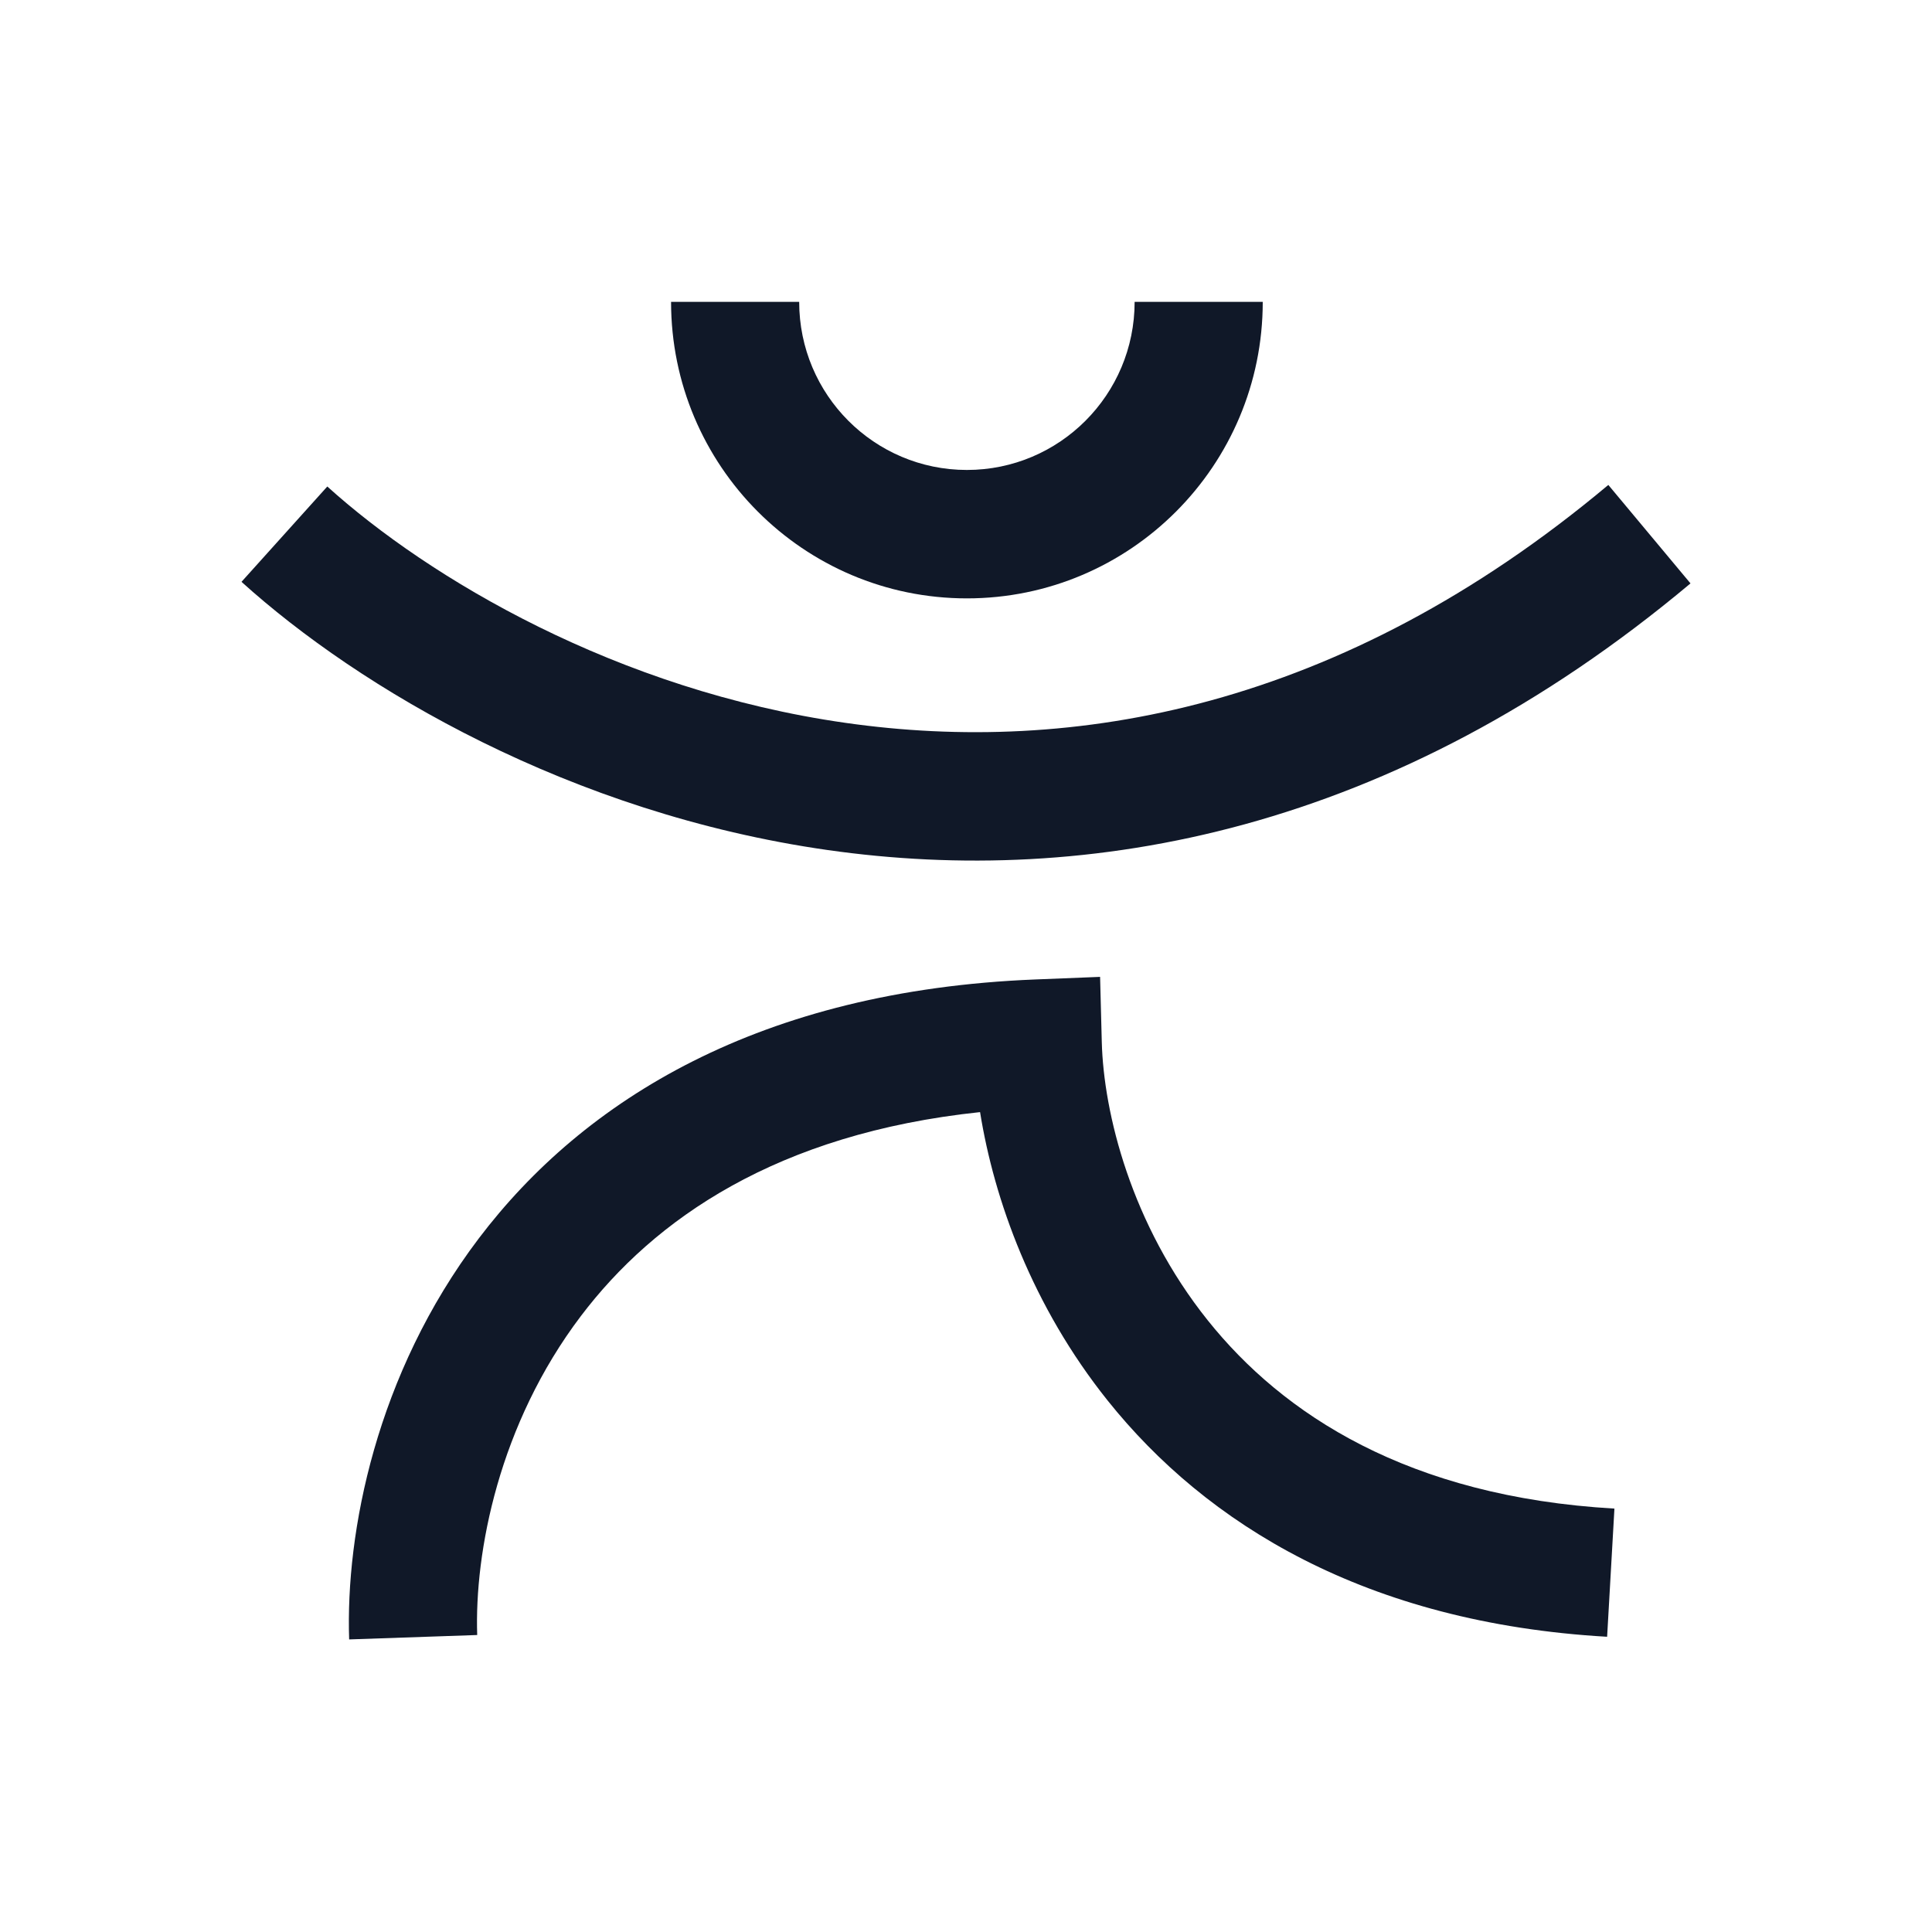
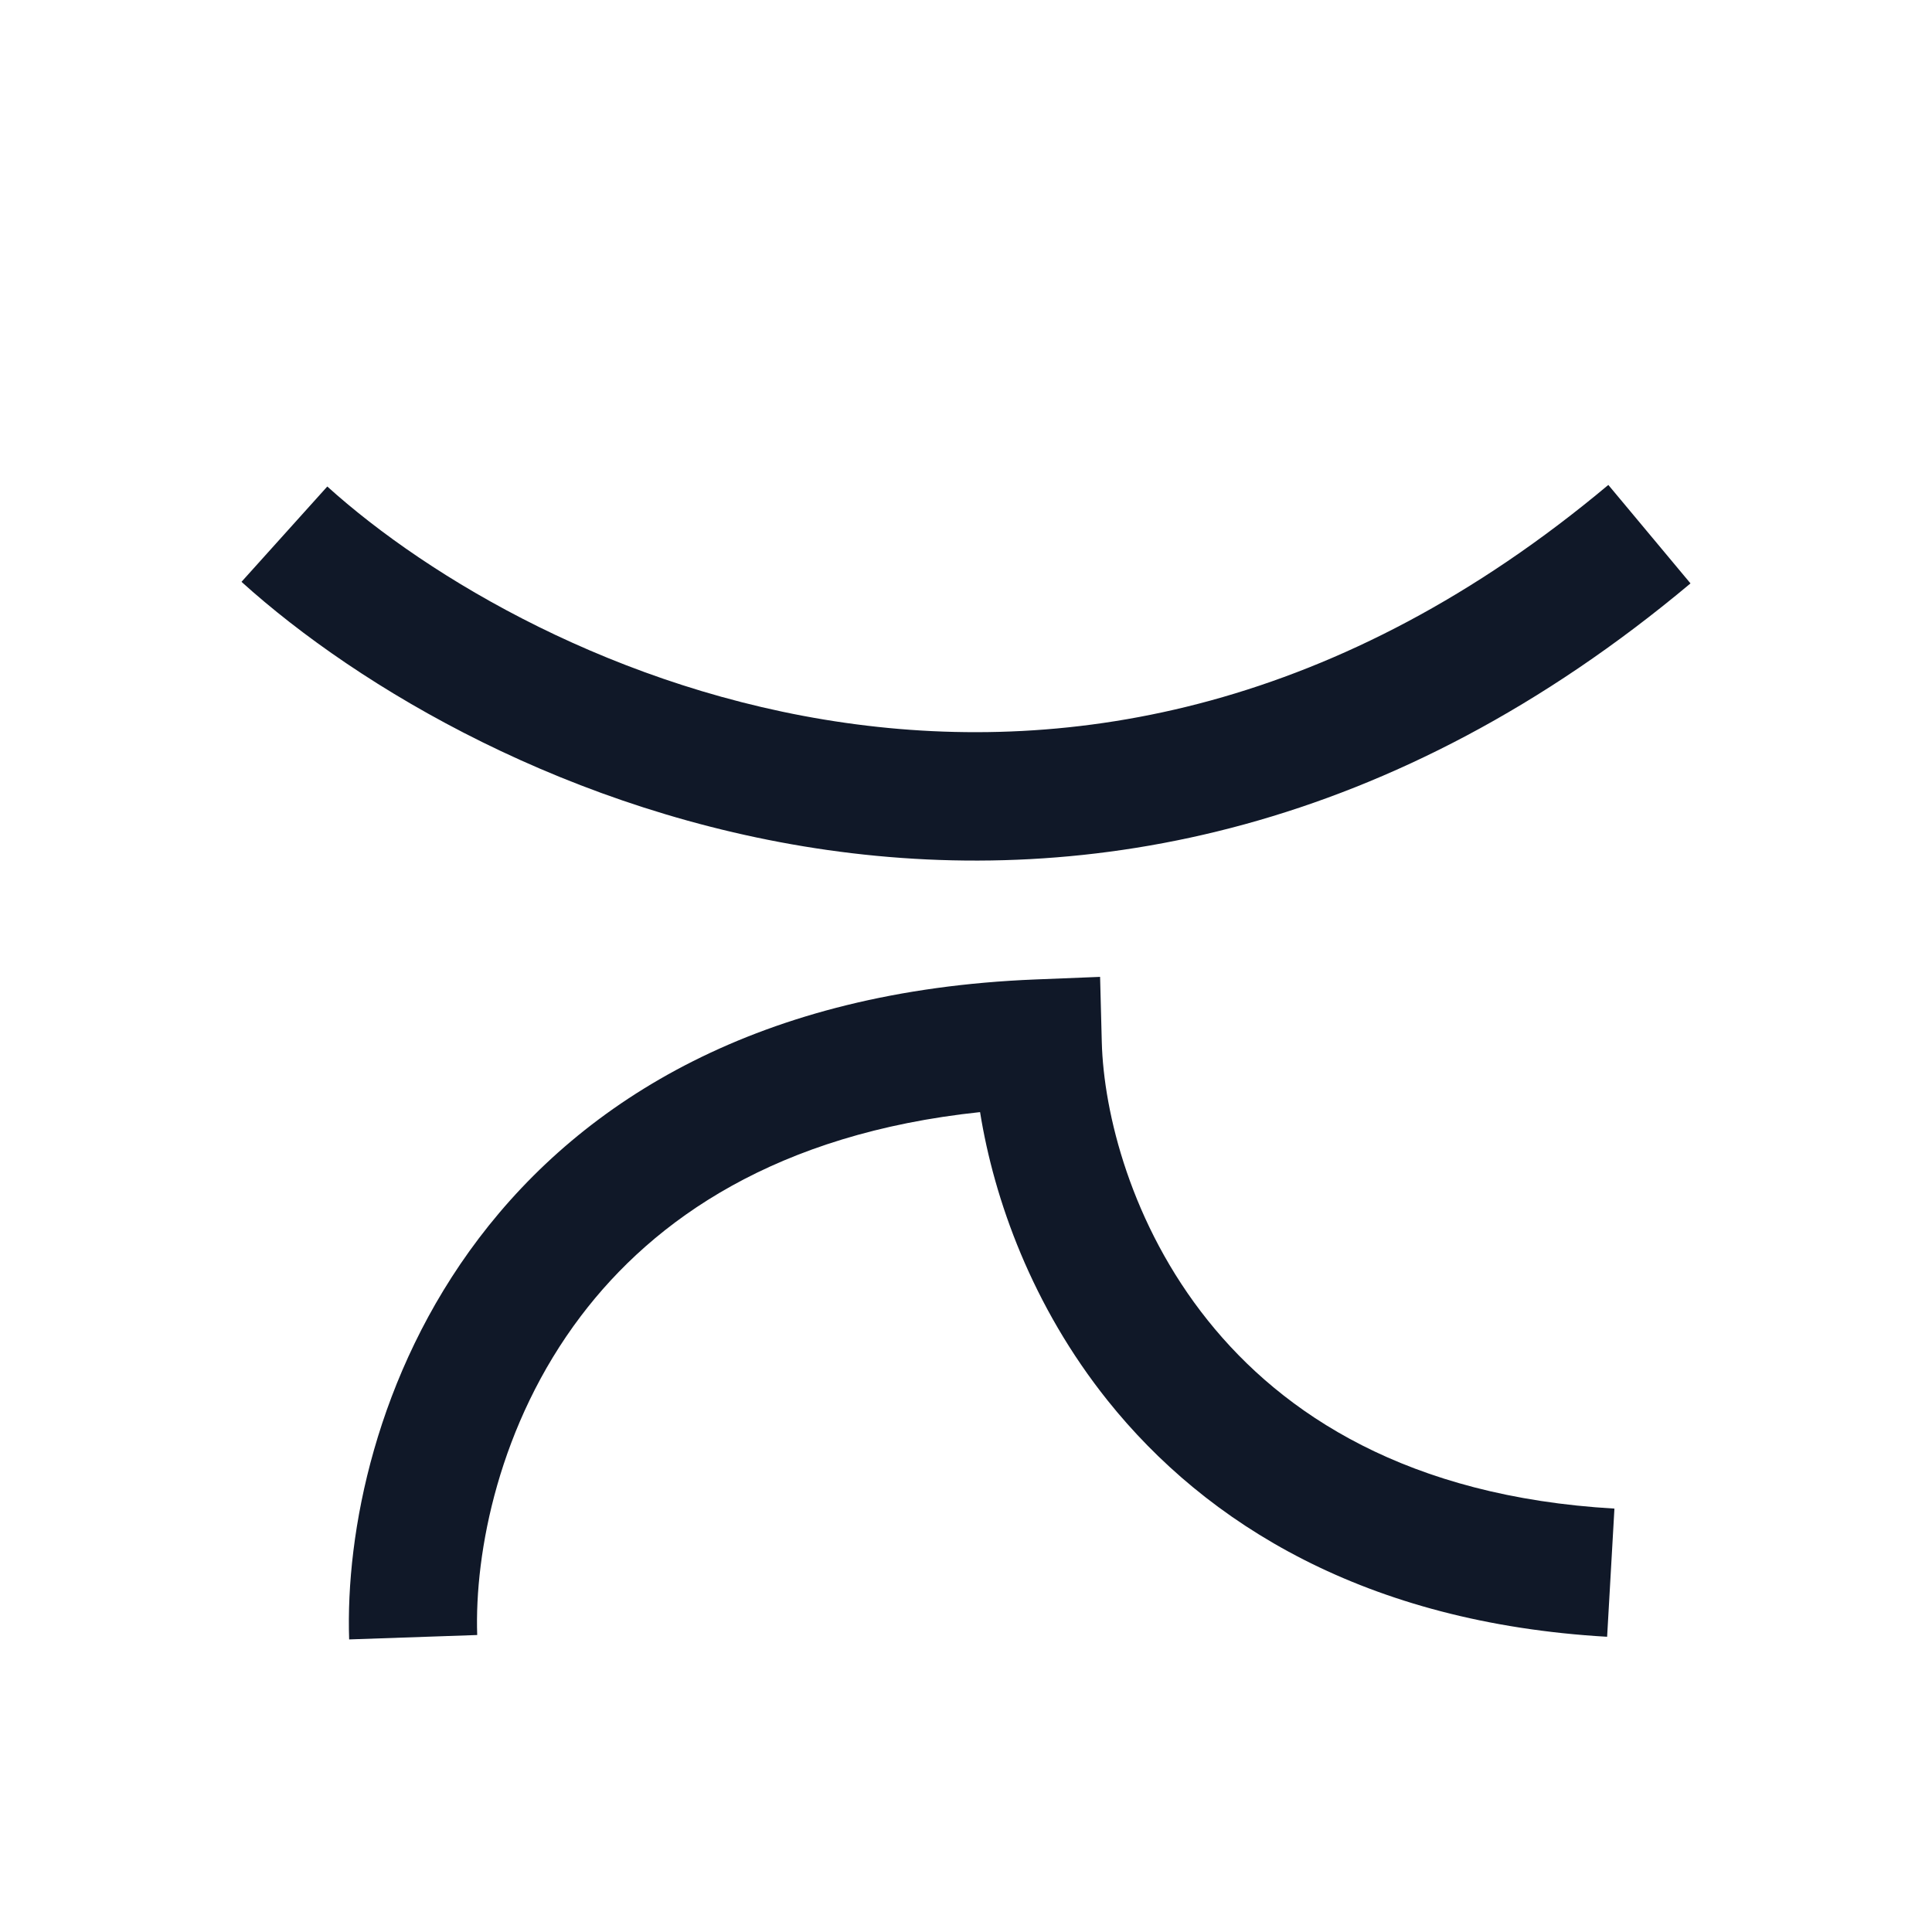
<svg xmlns="http://www.w3.org/2000/svg" width="32" height="32" viewBox="0 0 32 32" fill="none">
  <path fill-rule="evenodd" clip-rule="evenodd" d="M13.706 14.079C9.443 13.471 5.947 11.397 4 9.637L5.421 8.058C7.1 9.575 10.216 11.434 14.005 11.973C17.749 12.507 22.189 11.761 26.639 8.032L28 9.663C23.065 13.799 18.014 14.693 13.706 14.079ZM18.221 16.18L18.249 17.258C18.279 18.43 18.733 20.281 20.005 21.87C21.247 23.423 23.32 24.79 26.74 24.987L26.619 27.11C22.617 26.88 19.979 25.238 18.349 23.201C17.093 21.631 16.465 19.867 16.233 18.42C12.863 18.776 10.833 20.198 9.622 21.797C8.261 23.593 7.858 25.714 7.904 27.081L5.783 27.154C5.723 25.386 6.226 22.762 7.931 20.511C9.671 18.216 12.588 16.406 17.146 16.223L18.221 16.18Z" fill="#101828" />
-   <path fill-rule="evenodd" clip-rule="evenodd" d="M13.237 5C13.237 6.538 14.481 7.784 16.015 7.784C17.549 7.784 18.793 6.538 18.793 5H20.915C20.915 7.712 18.721 9.911 16.015 9.911C13.309 9.911 11.115 7.712 11.115 5H13.237Z" fill="#101828" />
</svg>